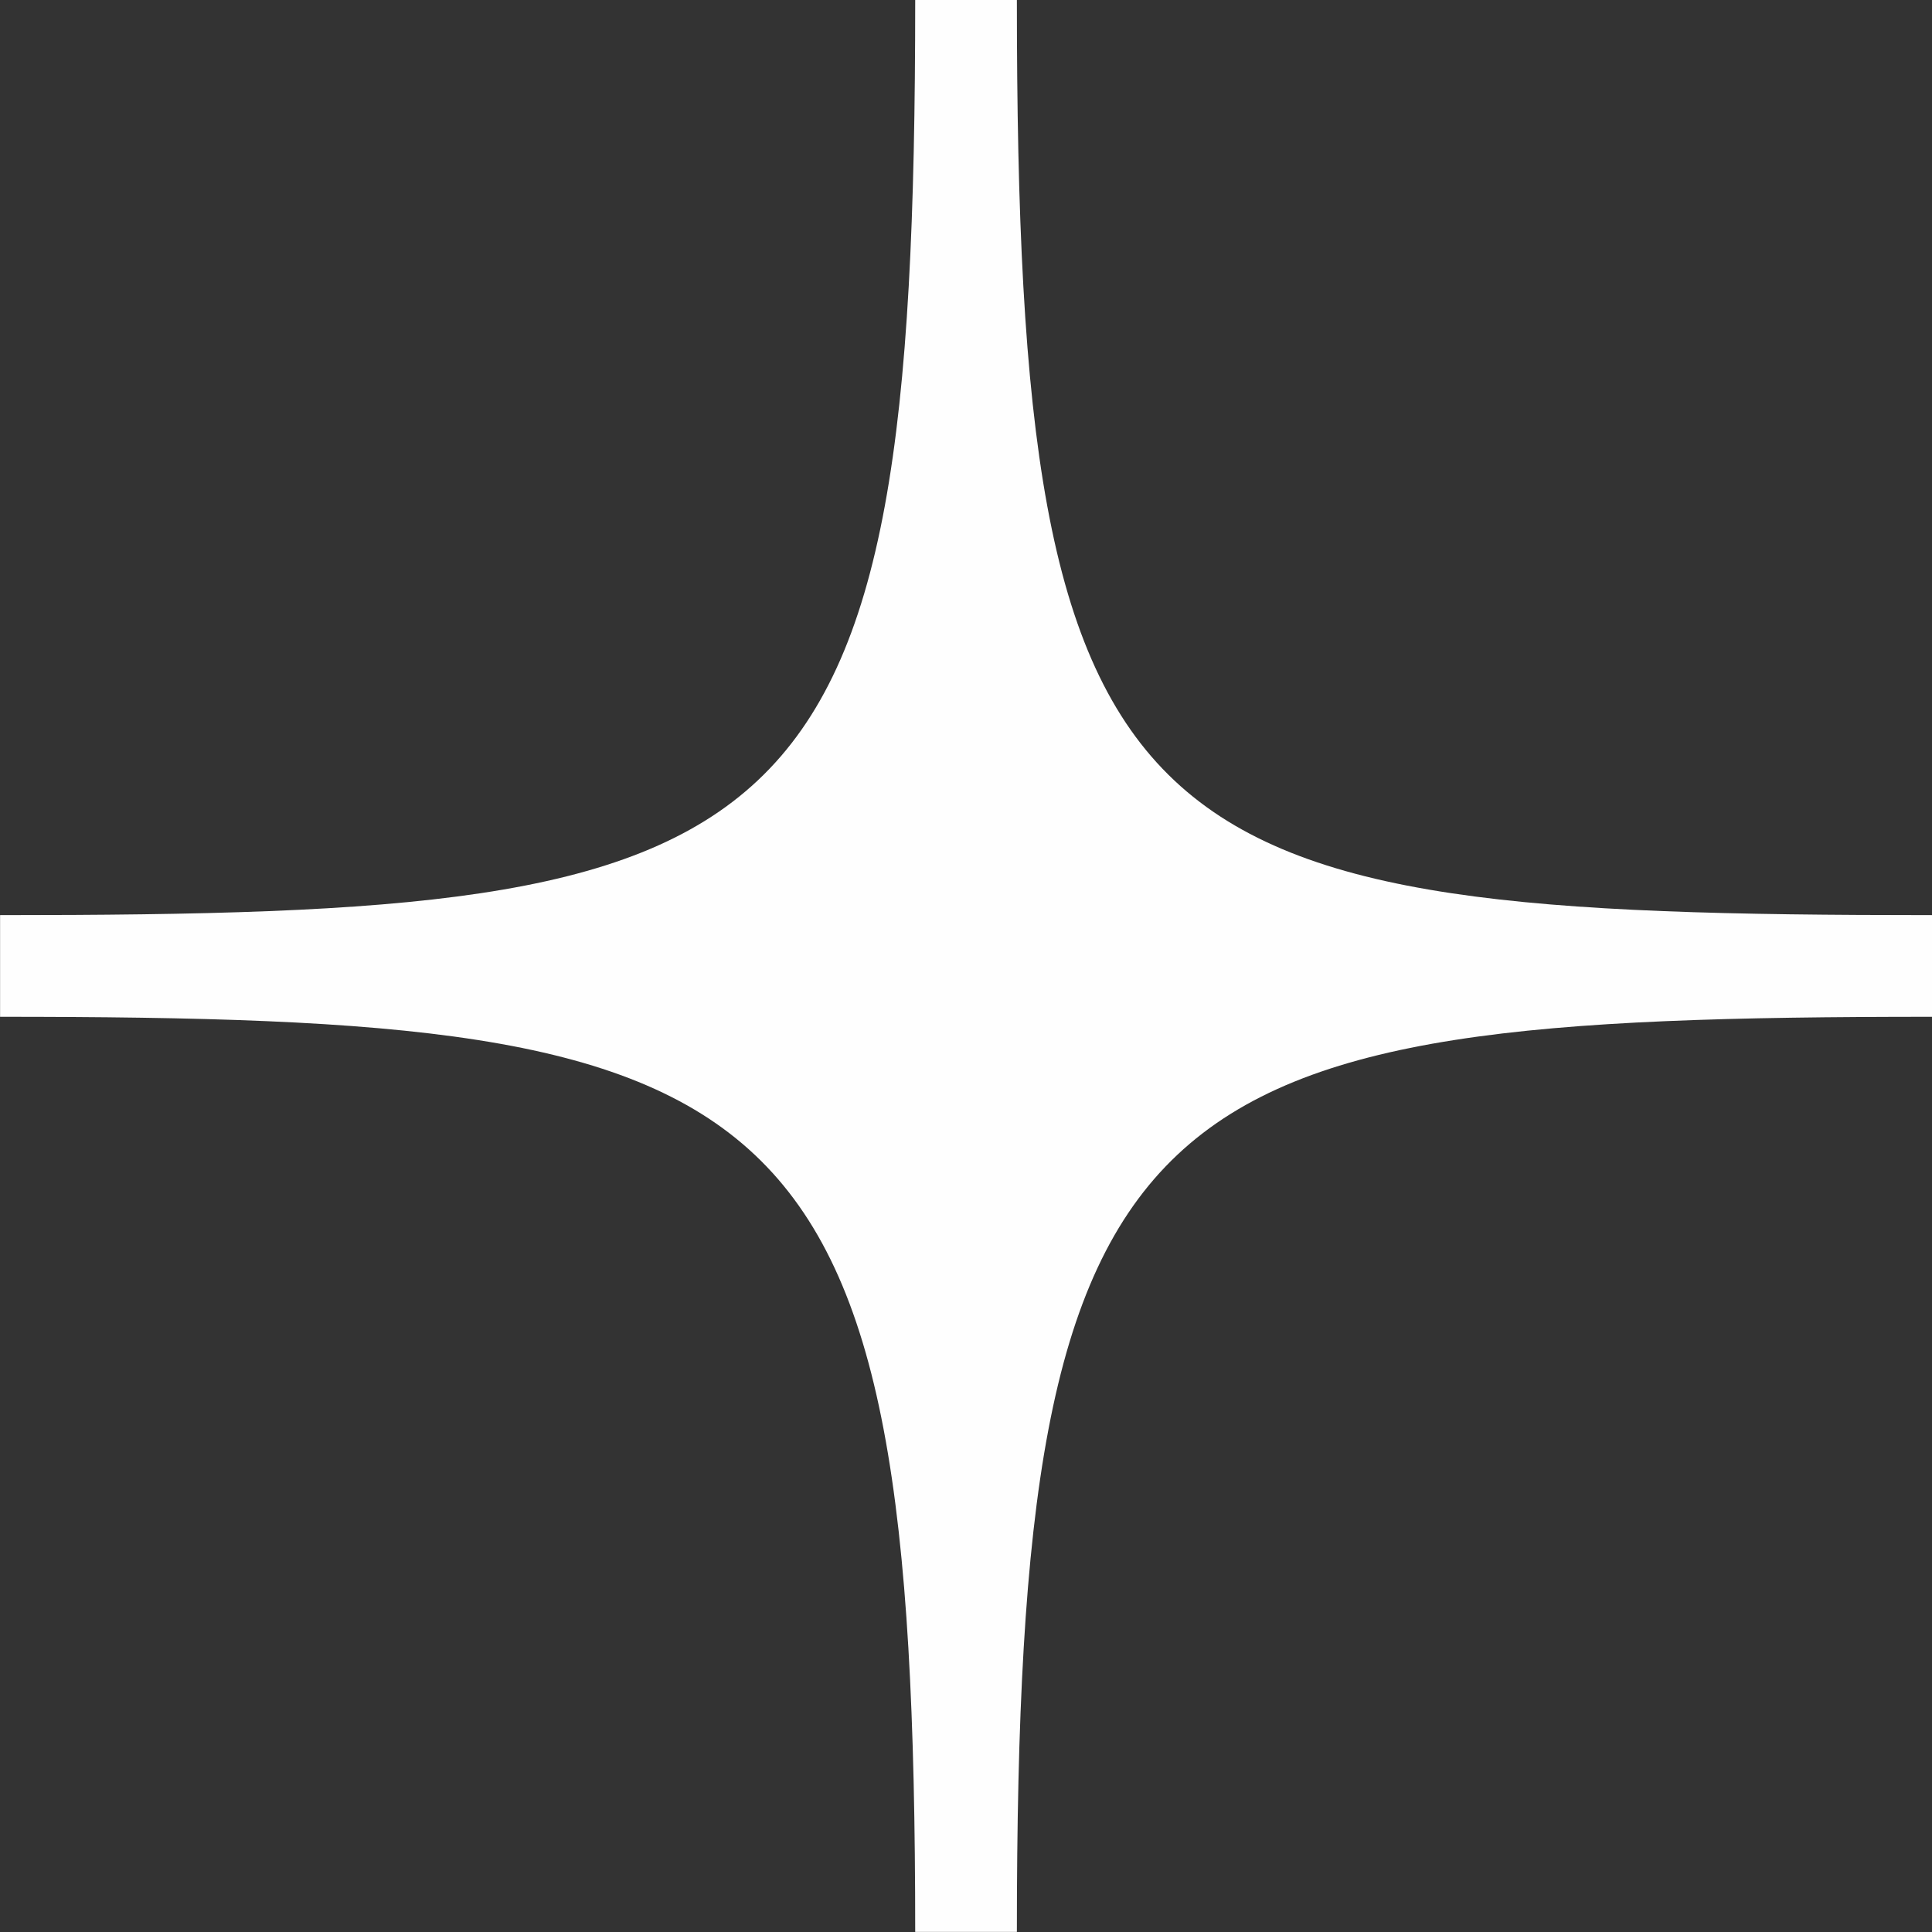
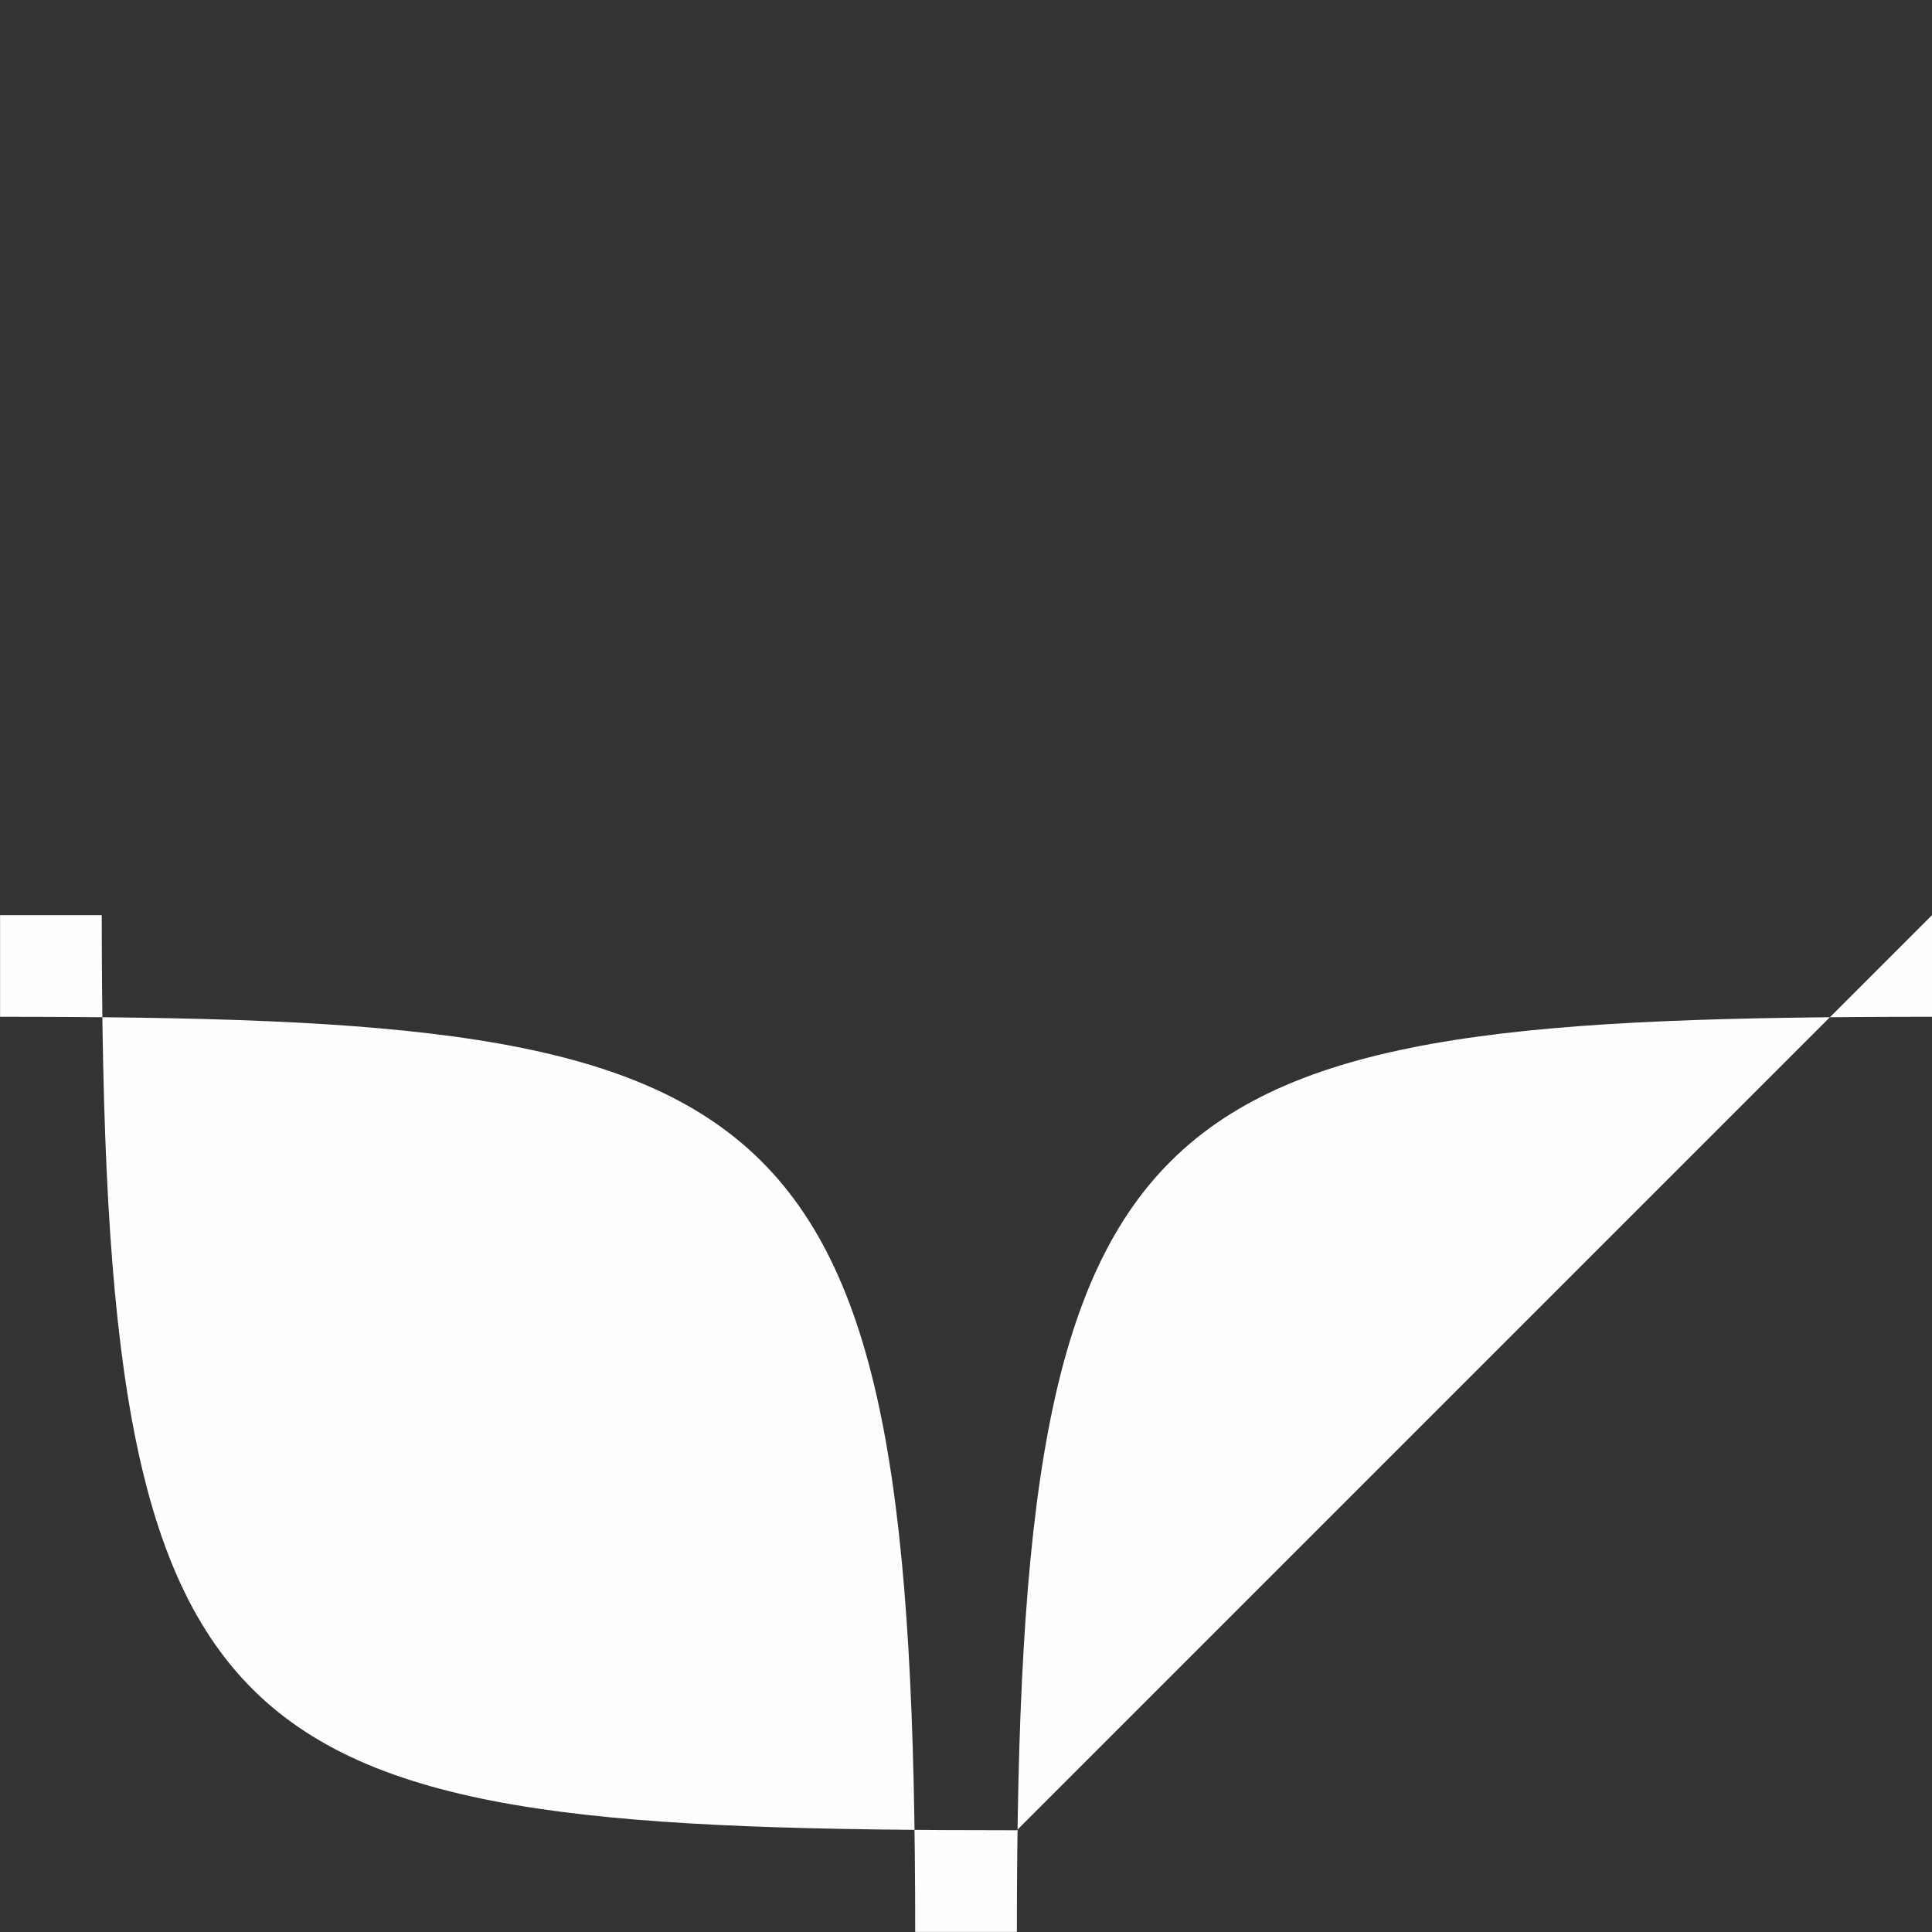
<svg xmlns="http://www.w3.org/2000/svg" xml:space="preserve" width="18.974mm" height="18.974mm" style="shape-rendering:geometricPrecision; text-rendering:geometricPrecision; image-rendering:optimizeQuality; fill-rule:evenodd; clip-rule:evenodd" viewBox="0 0 248.93 248.93">
  <rect x="0" y="0" width="248.93" height="248.93" fill="#333333" stroke="none" />
  <defs>
    <style type="text/css">  .fil0 {fill:#FEFEFE}  </style>
  </defs>
  <g id="Слой_x0020_1">
-     <path class="fil0" d="M248.93 117.91l0 13.1c-102.1,0 -117.91,8.14 -117.91,117.91l-13.1 0c0,-109.78 -15.81,-117.91 -117.91,-117.91l0 -13.1c103.13,0 117.91,-6.99 117.91,-117.91l13.1 0c0,110.93 14.78,117.91 117.91,117.91z" />
+     <path class="fil0" d="M248.93 117.91l0 13.1c-102.1,0 -117.91,8.14 -117.91,117.91l-13.1 0c0,-109.78 -15.81,-117.91 -117.91,-117.91l0 -13.1l13.1 0c0,110.93 14.78,117.91 117.91,117.91z" />
  </g>
</svg>